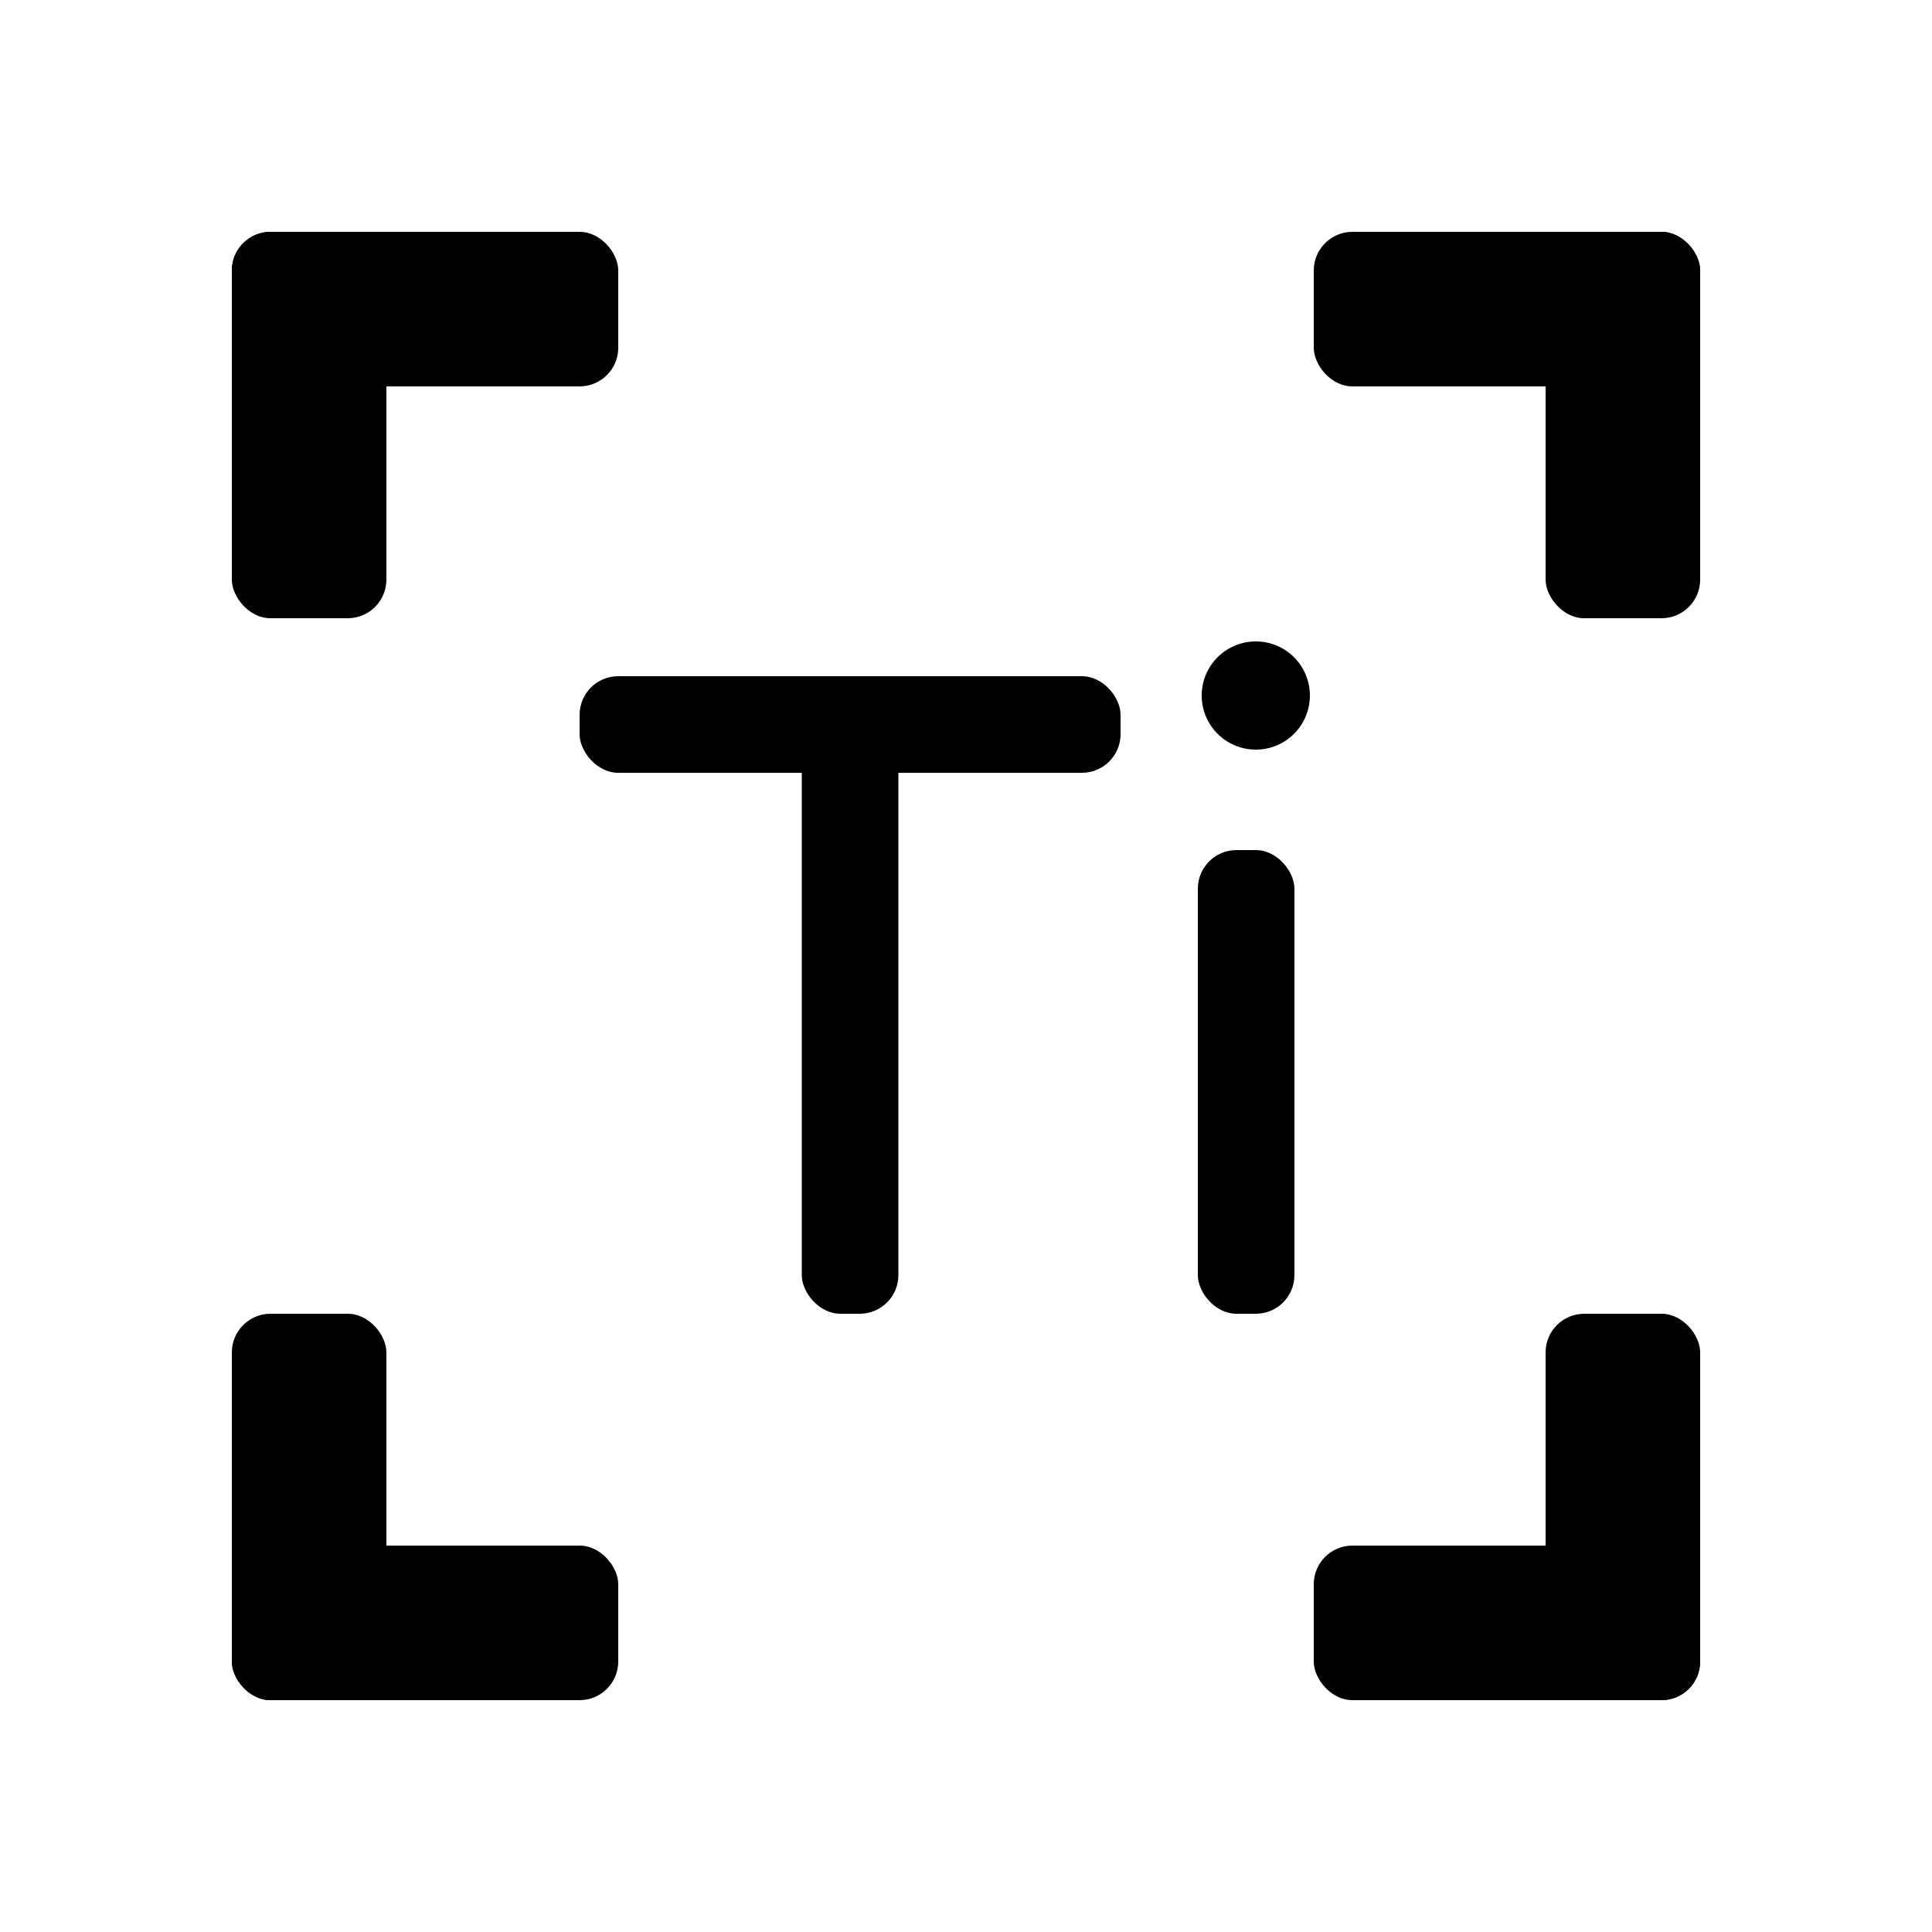
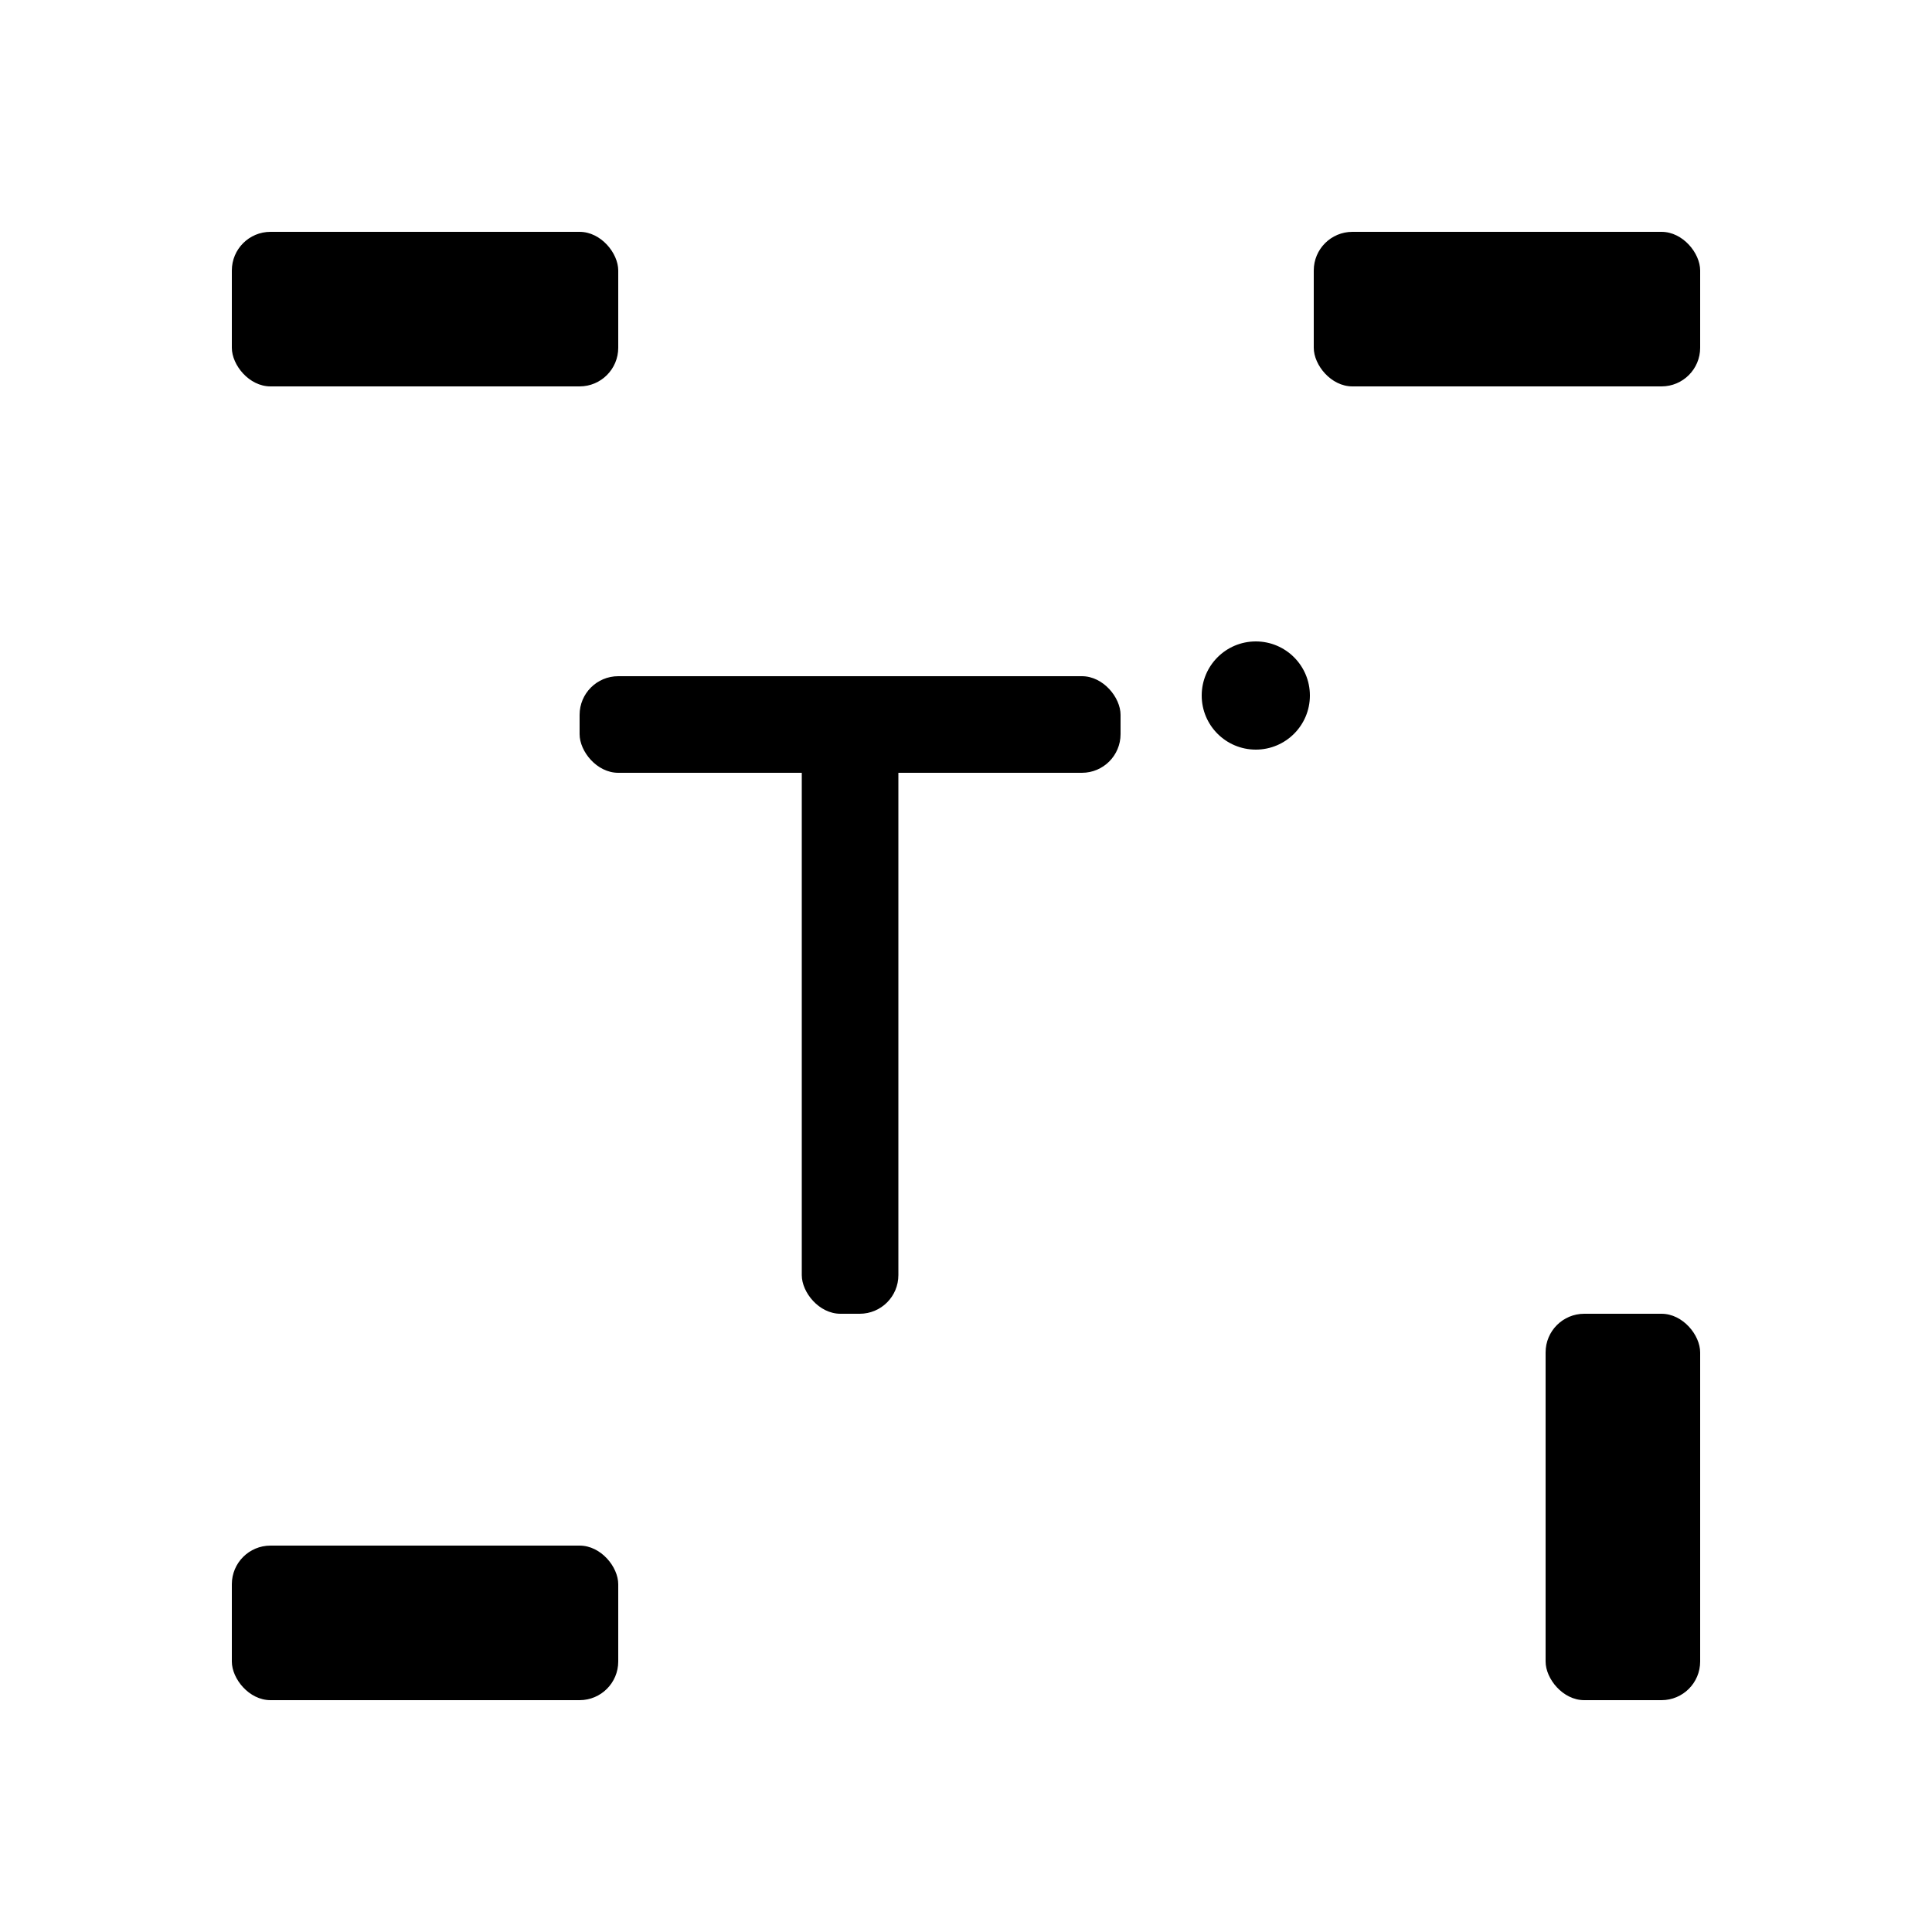
<svg xmlns="http://www.w3.org/2000/svg" viewBox="0 0 100 100" width="80" height="80" aria-label="Fullscreen with Cross">
  <defs>
            {/* Glow neutro: eredita il colore attuale */}
            <filter id="glow" x="-50%" y="-50%" width="200%" height="200%">
      <feGaussianBlur stdDeviation="4.5" result="blur" />
      <feMerge>
        <feMergeNode in="blur" />
        <feMergeNode in="SourceGraphic" />
      </feMerge>
    </filter>
  </defs>
  <g fill="currentColor">
              {/* Angoli */}
              {/* Top-left */}
              <rect x="12" y="12" width="20" height="8" rx="2" ry="2" />
-     <rect x="12" y="12" width="8" height="20" rx="2" ry="2" />
-               {/* Top-right */}
-               <rect x="68" y="12" width="20" height="8" rx="2" ry="2" />
-     <rect x="80" y="12" width="8" height="20" rx="2" ry="2" />
-               {/* Bottom-left */}
-               <rect x="12" y="80" width="20" height="8" rx="2" ry="2" />
-     <rect x="12" y="68" width="8" height="20" rx="2" ry="2" />
-               {/* Bottom-right */}
-               <rect x="68" y="80" width="20" height="8" rx="2" ry="2" />
+     <rect x="68" y="12" width="20" height="8" rx="2" ry="2" />
+     <rect x="12" y="80" width="20" height="8" rx="2" ry="2" />
    <rect x="80" y="68" width="8" height="20" rx="2" ry="2" />

              

              {/* Lettere centrali */}
              {/* T */}
              <g filter="url(#glow)">
      <rect x="30" y="35" width="28" height="5" rx="2" ry="2" />
      <rect x="41.5" y="36" width="5" height="32" rx="2" ry="2" />
                {/* I */}
-                 <rect x="62" y="44" width="5" height="24" rx="2" ry="2" />
-       <circle cx="65" cy="36" r="2.8" />
+                 <circle cx="65" cy="36" r="2.8" />
    </g>
  </g>
</svg>